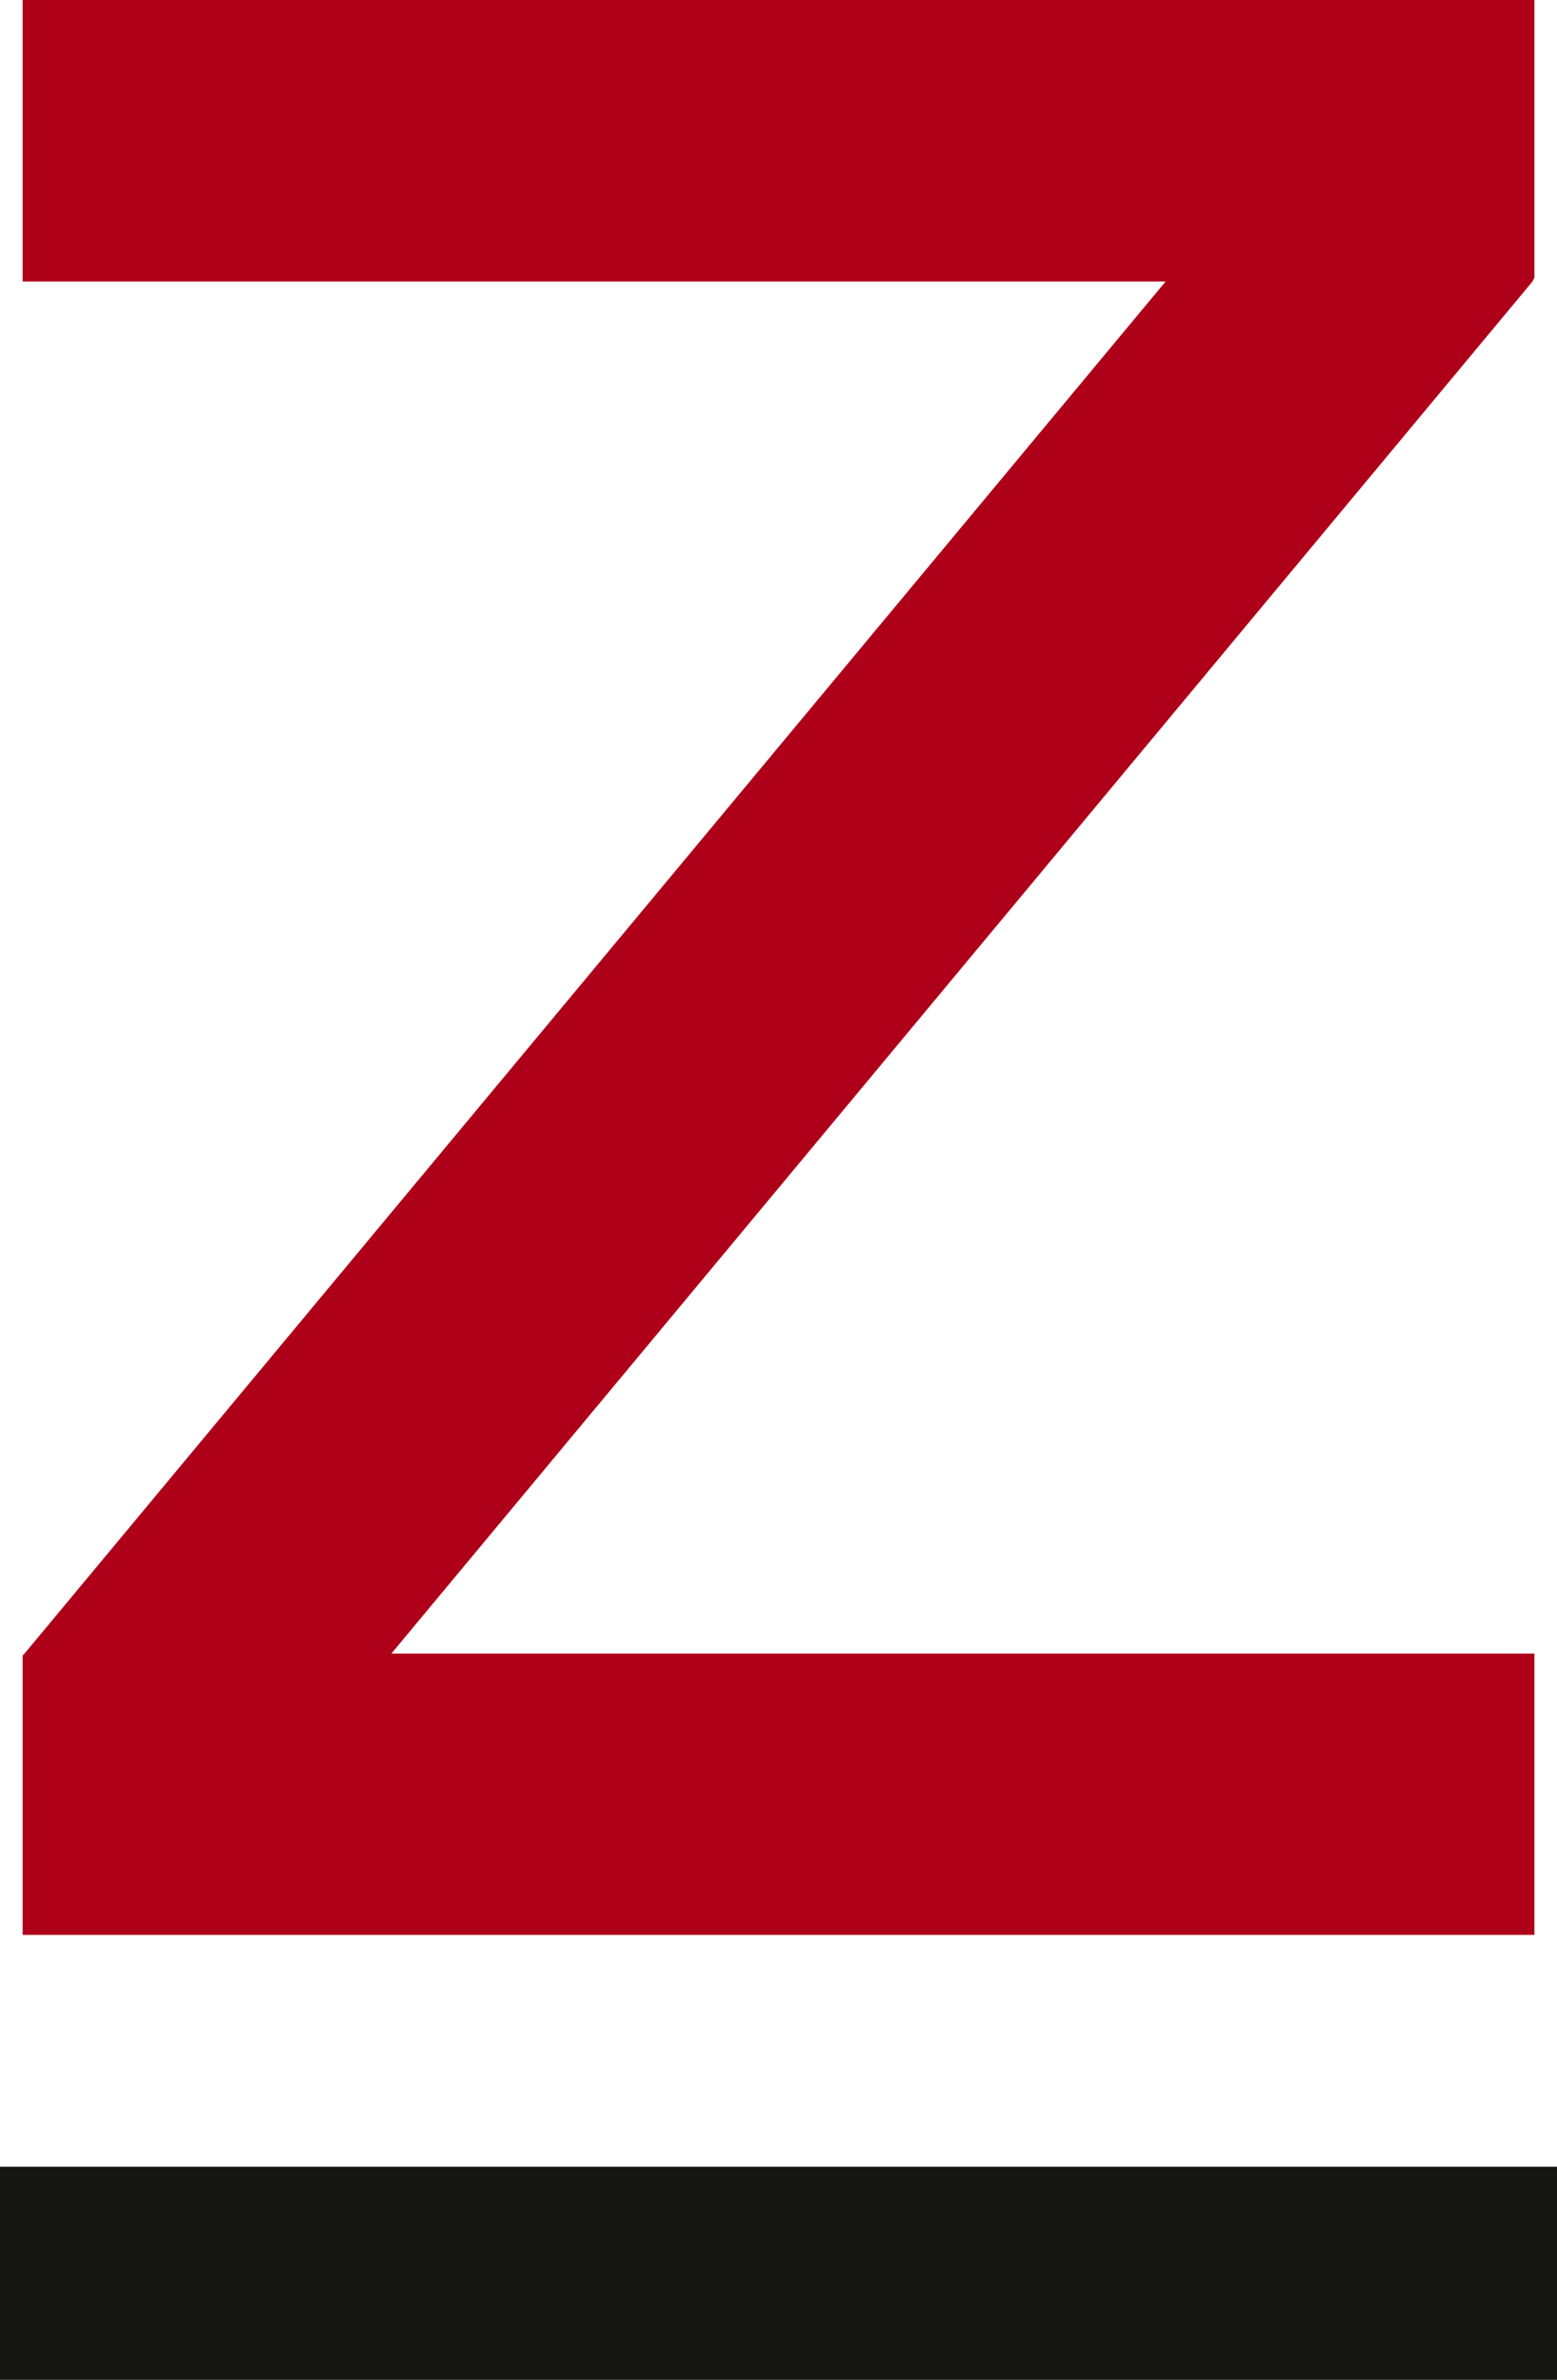
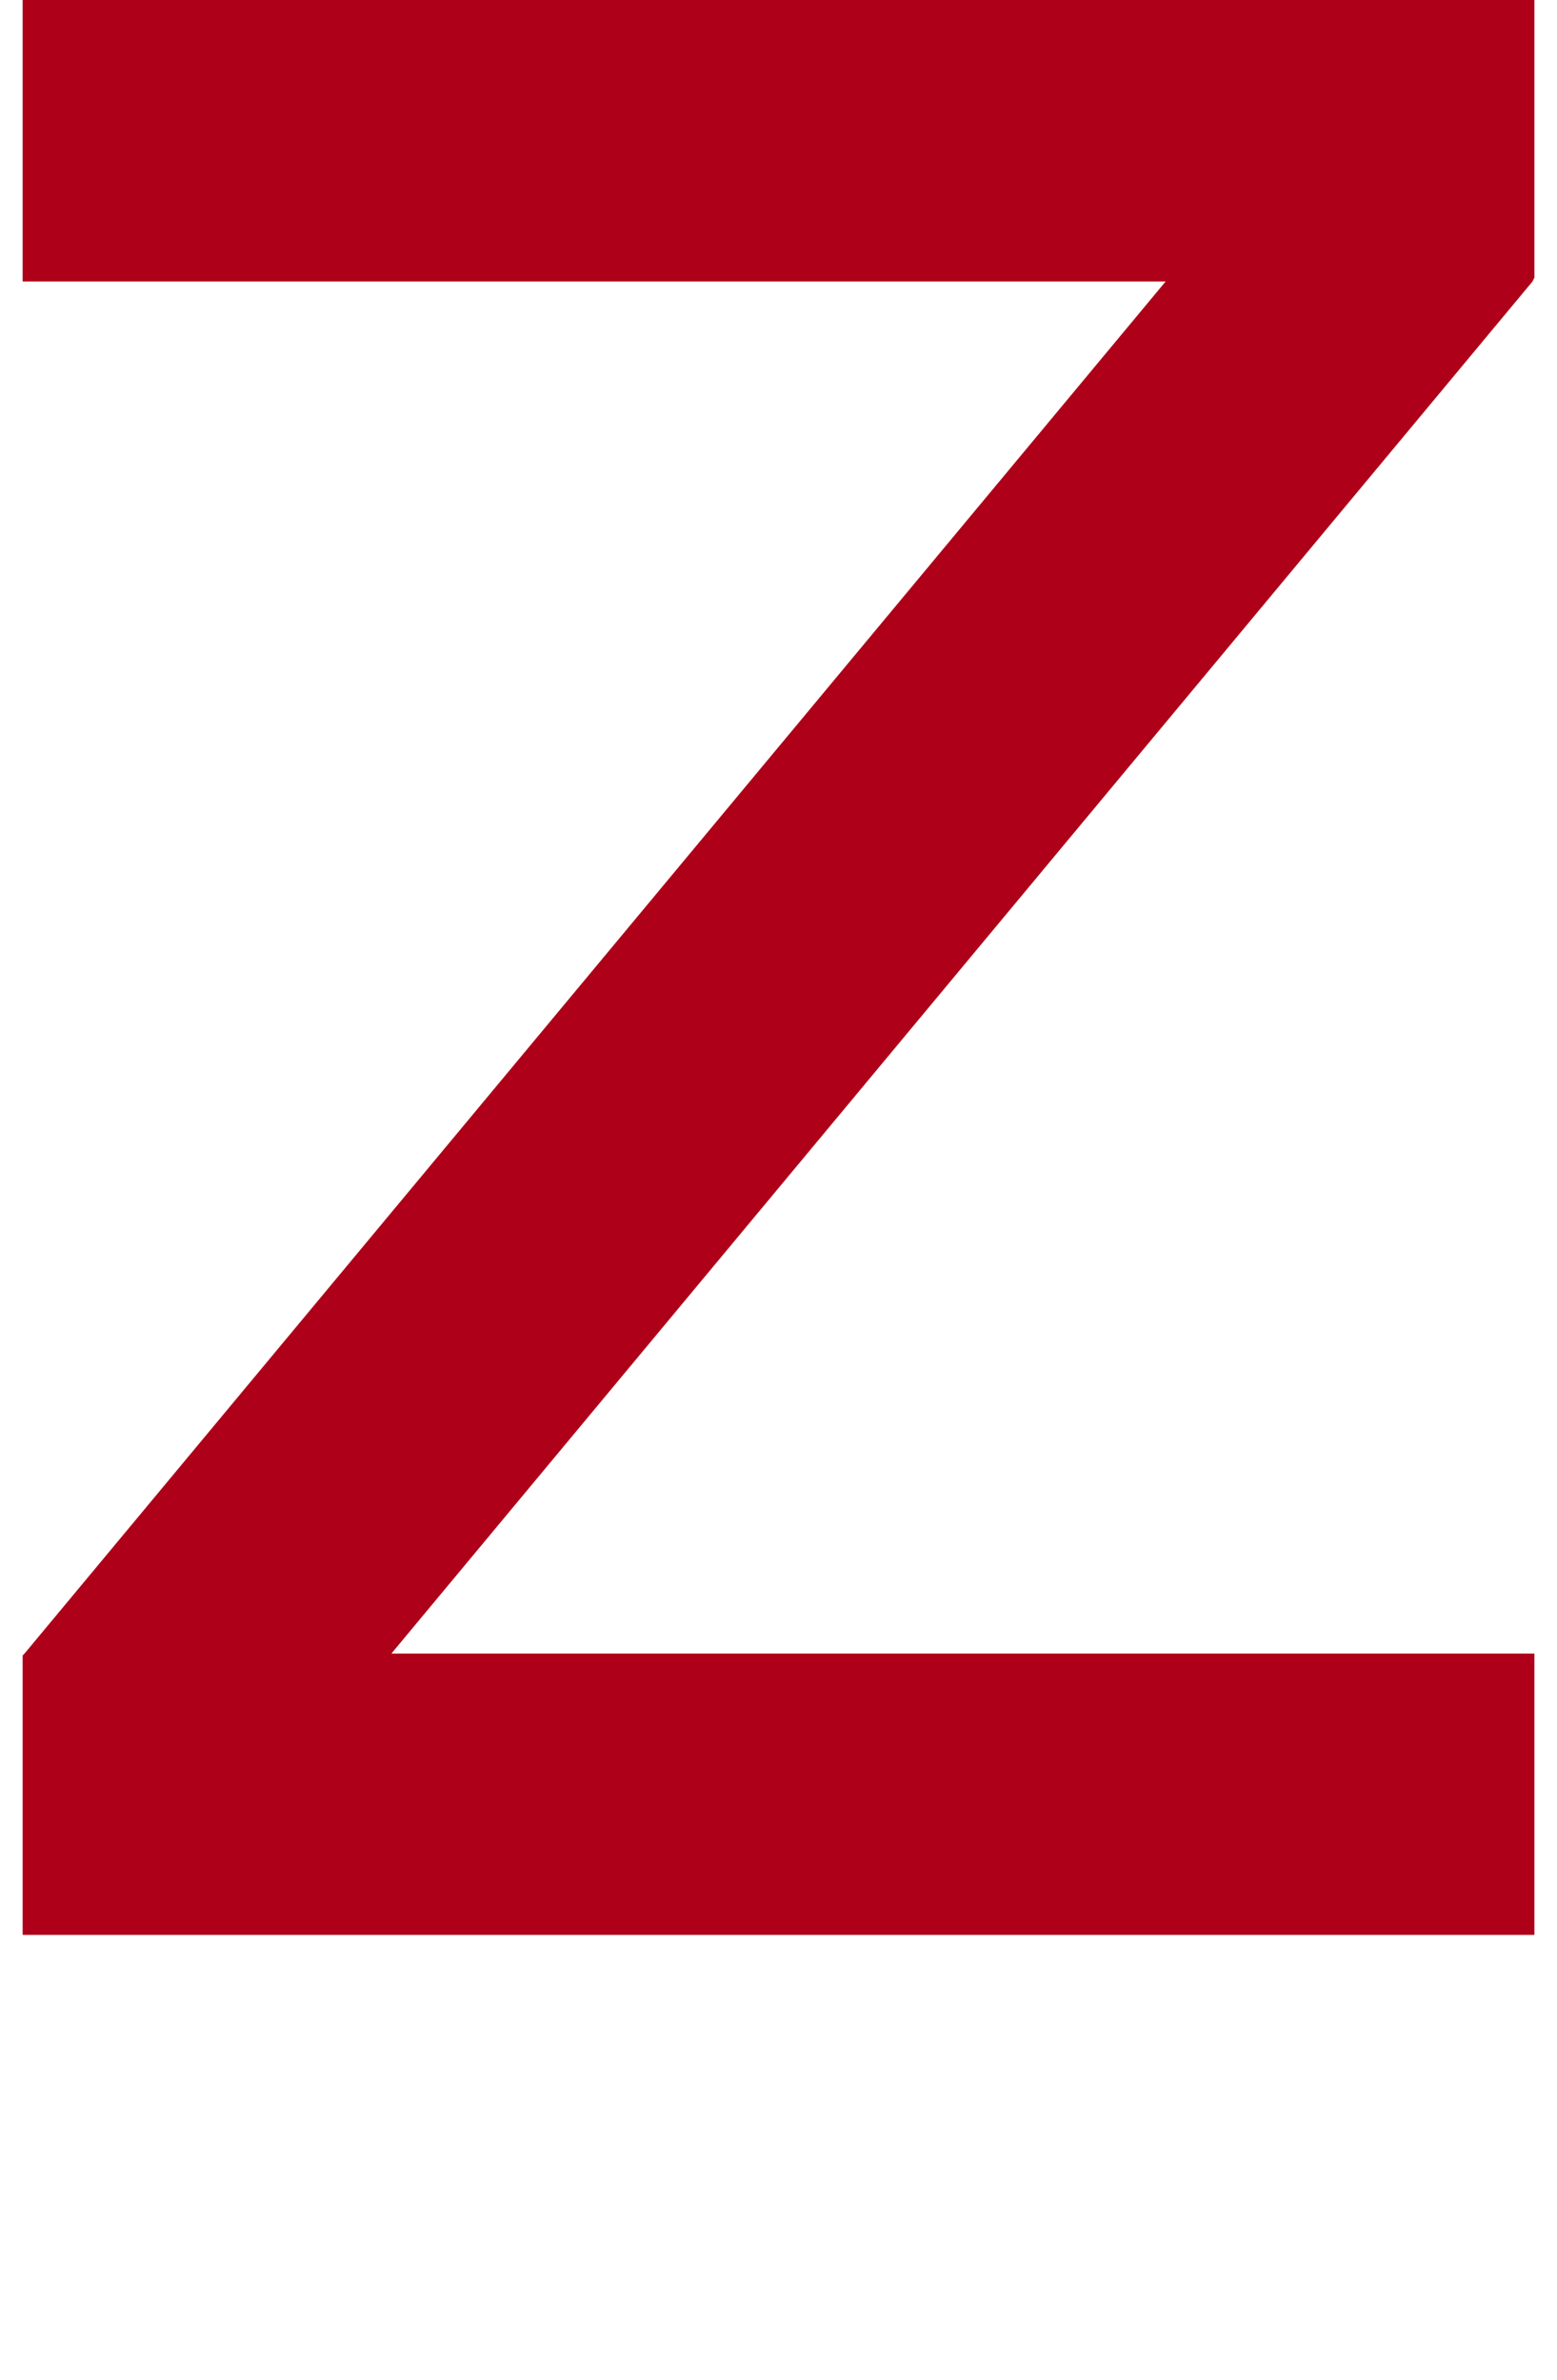
<svg xmlns="http://www.w3.org/2000/svg" width="36.091" height="55.158" viewBox="0 0 36.091 55.158">
  <g id="Raggruppa_102" data-name="Raggruppa 102" transform="translate(0 0)">
    <path id="Tracciato_143" data-name="Tracciato 143" d="M3.076,0V6.523H29.571l-26.45,31.8-.045.045v6.477H38.118V38.325H11.623l26.45-31.8.045-.09V0Z" transform="translate(-2.551)" fill="#ae0018" />
-     <rect id="Rettangolo_86" data-name="Rettangolo 86" width="36.091" height="4.942" transform="translate(0 50.217)" fill="#161615" />
  </g>
</svg>